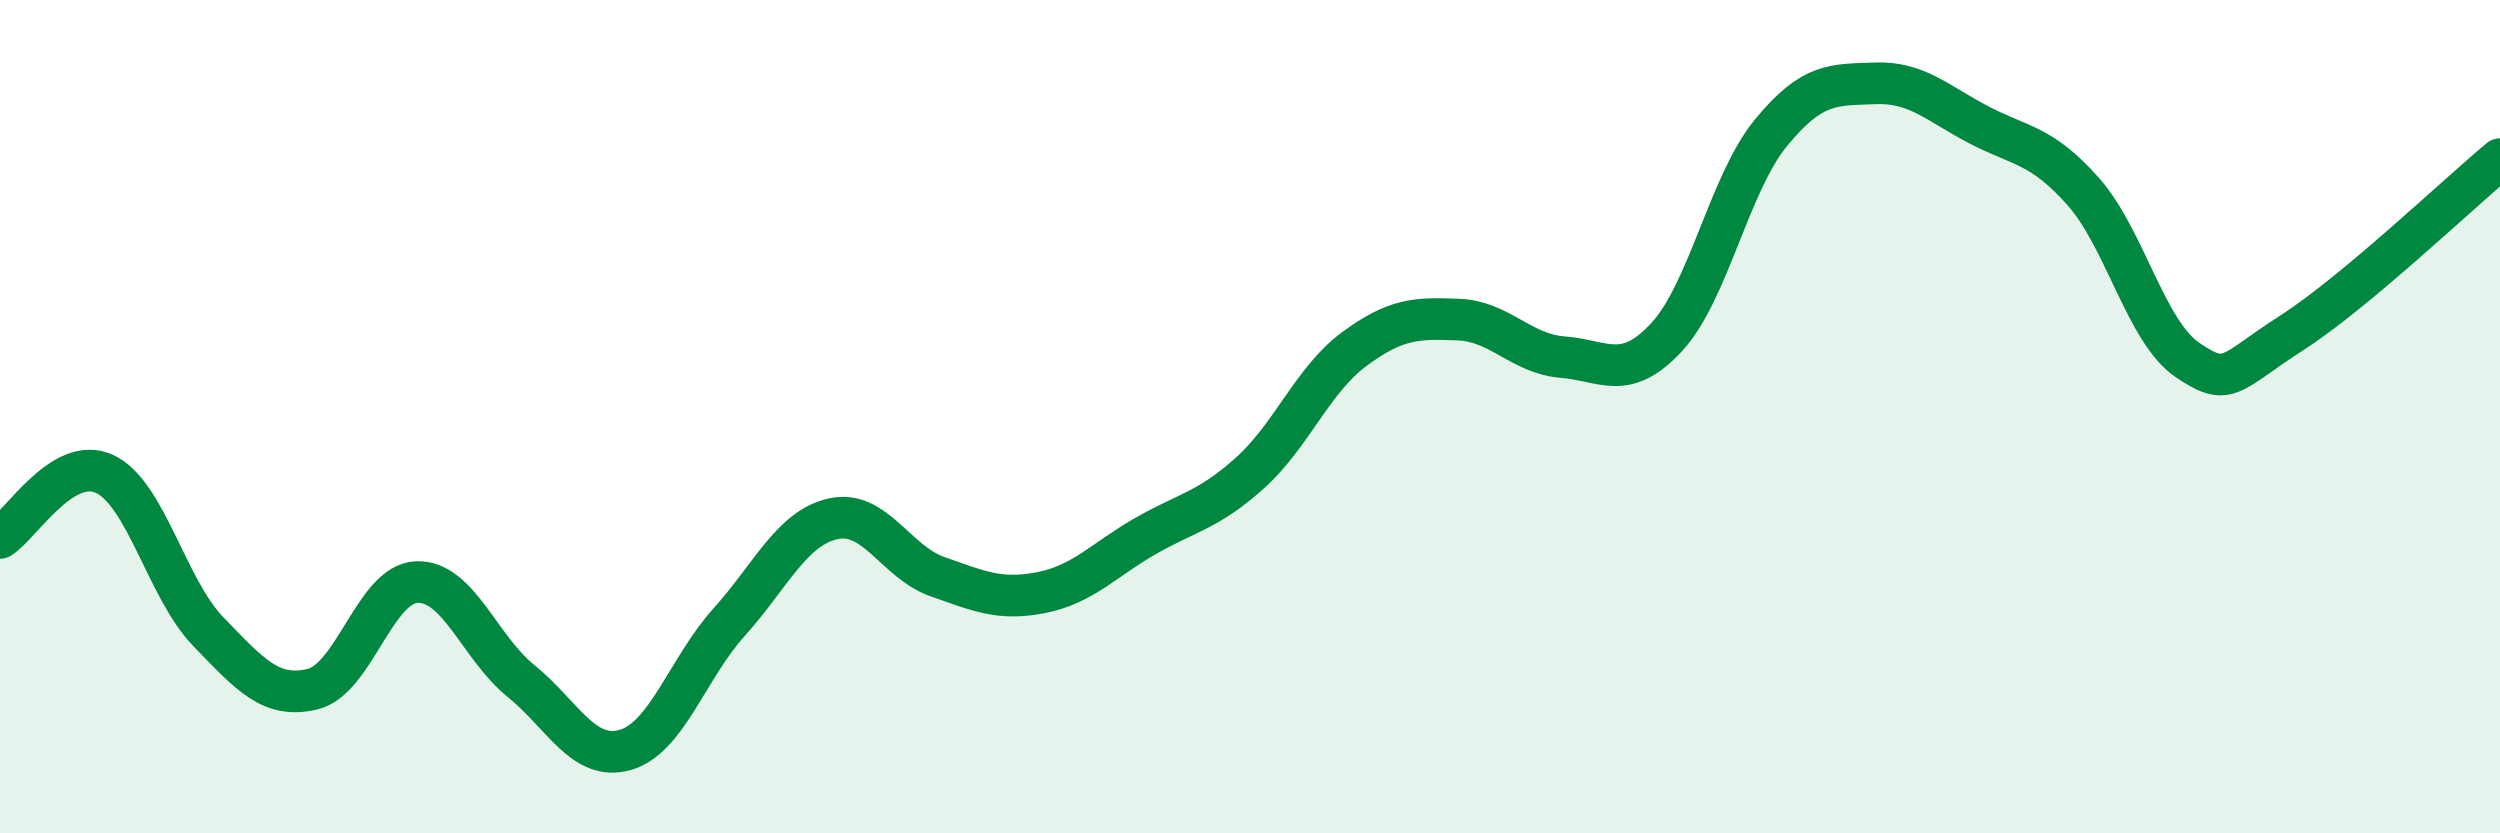
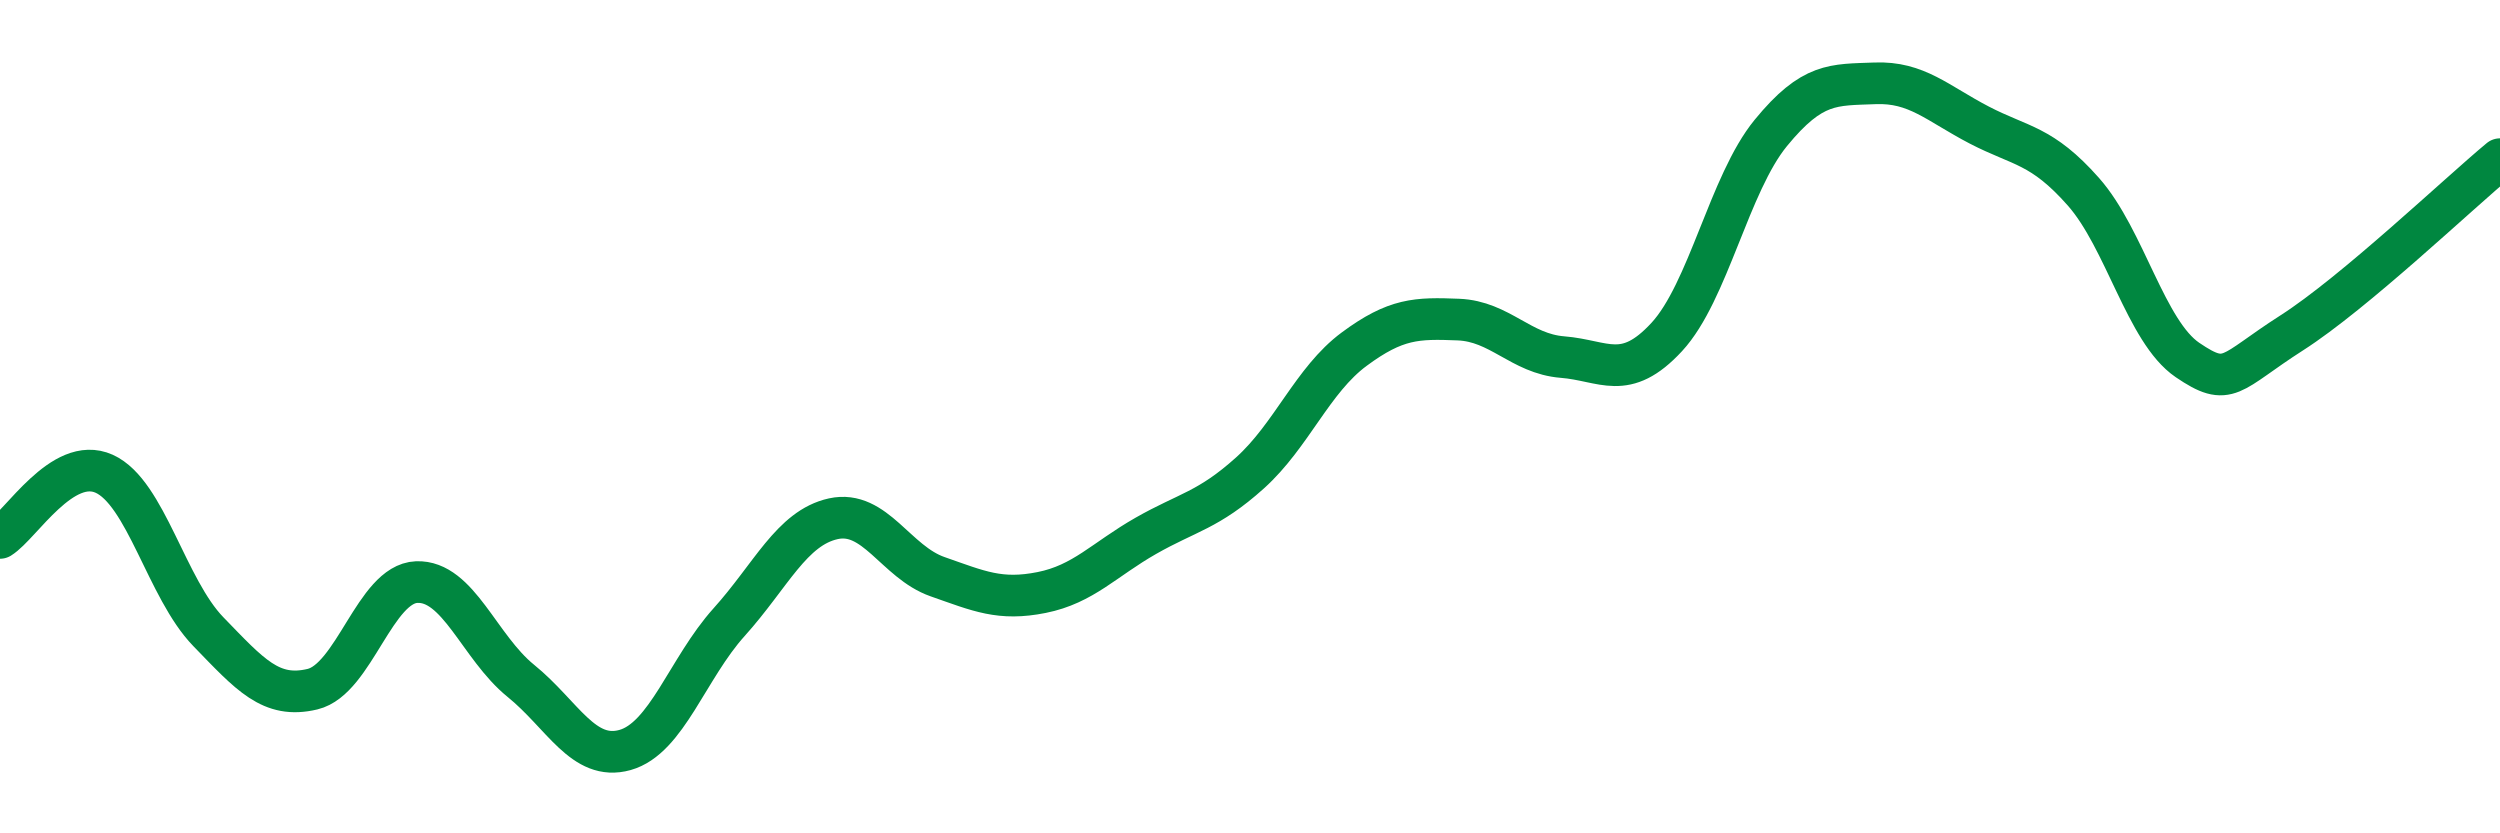
<svg xmlns="http://www.w3.org/2000/svg" width="60" height="20" viewBox="0 0 60 20">
-   <path d="M 0,12.91 C 0.5,12.6 1.5,10.92 2.5,11.37 C 3.5,11.82 4,14.13 5,15.16 C 6,16.19 6.5,16.78 7.5,16.54 C 8.5,16.3 9,14.01 10,13.97 C 11,13.93 11.5,15.53 12.5,16.34 C 13.5,17.15 14,18.28 15,18 C 16,17.72 16.5,16.04 17.5,14.93 C 18.5,13.82 19,12.67 20,12.45 C 21,12.23 21.5,13.49 22.5,13.84 C 23.5,14.19 24,14.42 25,14.22 C 26,14.02 26.5,13.43 27.5,12.86 C 28.5,12.29 29,12.25 30,11.35 C 31,10.45 31.5,9.12 32.5,8.38 C 33.5,7.64 34,7.63 35,7.67 C 36,7.71 36.5,8.49 37.5,8.57 C 38.5,8.65 39,9.17 40,8.09 C 41,7.01 41.5,4.41 42.5,3.19 C 43.5,1.97 44,2.04 45,2 C 46,1.96 46.5,2.48 47.5,3 C 48.5,3.52 49,3.47 50,4.6 C 51,5.73 51.5,7.96 52.5,8.64 C 53.5,9.32 53.5,8.95 55,7.99 C 56.5,7.03 59,4.65 60,3.82L60 20L0 20Z" fill="#008740" opacity="0.1" stroke-linecap="round" stroke-linejoin="round" />
  <path d="M 0,12.91 C 0.5,12.6 1.5,10.92 2.5,11.37 C 3.5,11.82 4,14.13 5,15.16 C 6,16.19 6.5,16.78 7.5,16.54 C 8.5,16.3 9,14.01 10,13.97 C 11,13.93 11.5,15.53 12.5,16.34 C 13.5,17.15 14,18.28 15,18 C 16,17.72 16.5,16.04 17.5,14.93 C 18.5,13.82 19,12.67 20,12.45 C 21,12.23 21.5,13.49 22.5,13.84 C 23.5,14.19 24,14.42 25,14.22 C 26,14.02 26.5,13.43 27.5,12.86 C 28.5,12.29 29,12.25 30,11.35 C 31,10.45 31.5,9.12 32.5,8.38 C 33.5,7.64 34,7.63 35,7.67 C 36,7.71 36.5,8.49 37.5,8.57 C 38.5,8.65 39,9.17 40,8.09 C 41,7.01 41.5,4.41 42.5,3.19 C 43.5,1.97 44,2.04 45,2 C 46,1.96 46.5,2.48 47.5,3 C 48.5,3.52 49,3.47 50,4.6 C 51,5.73 51.5,7.96 52.5,8.64 C 53.5,9.32 53.5,8.95 55,7.99 C 56.5,7.03 59,4.65 60,3.82" stroke="#008740" stroke-width="1" fill="none" stroke-linecap="round" stroke-linejoin="round" />
</svg>